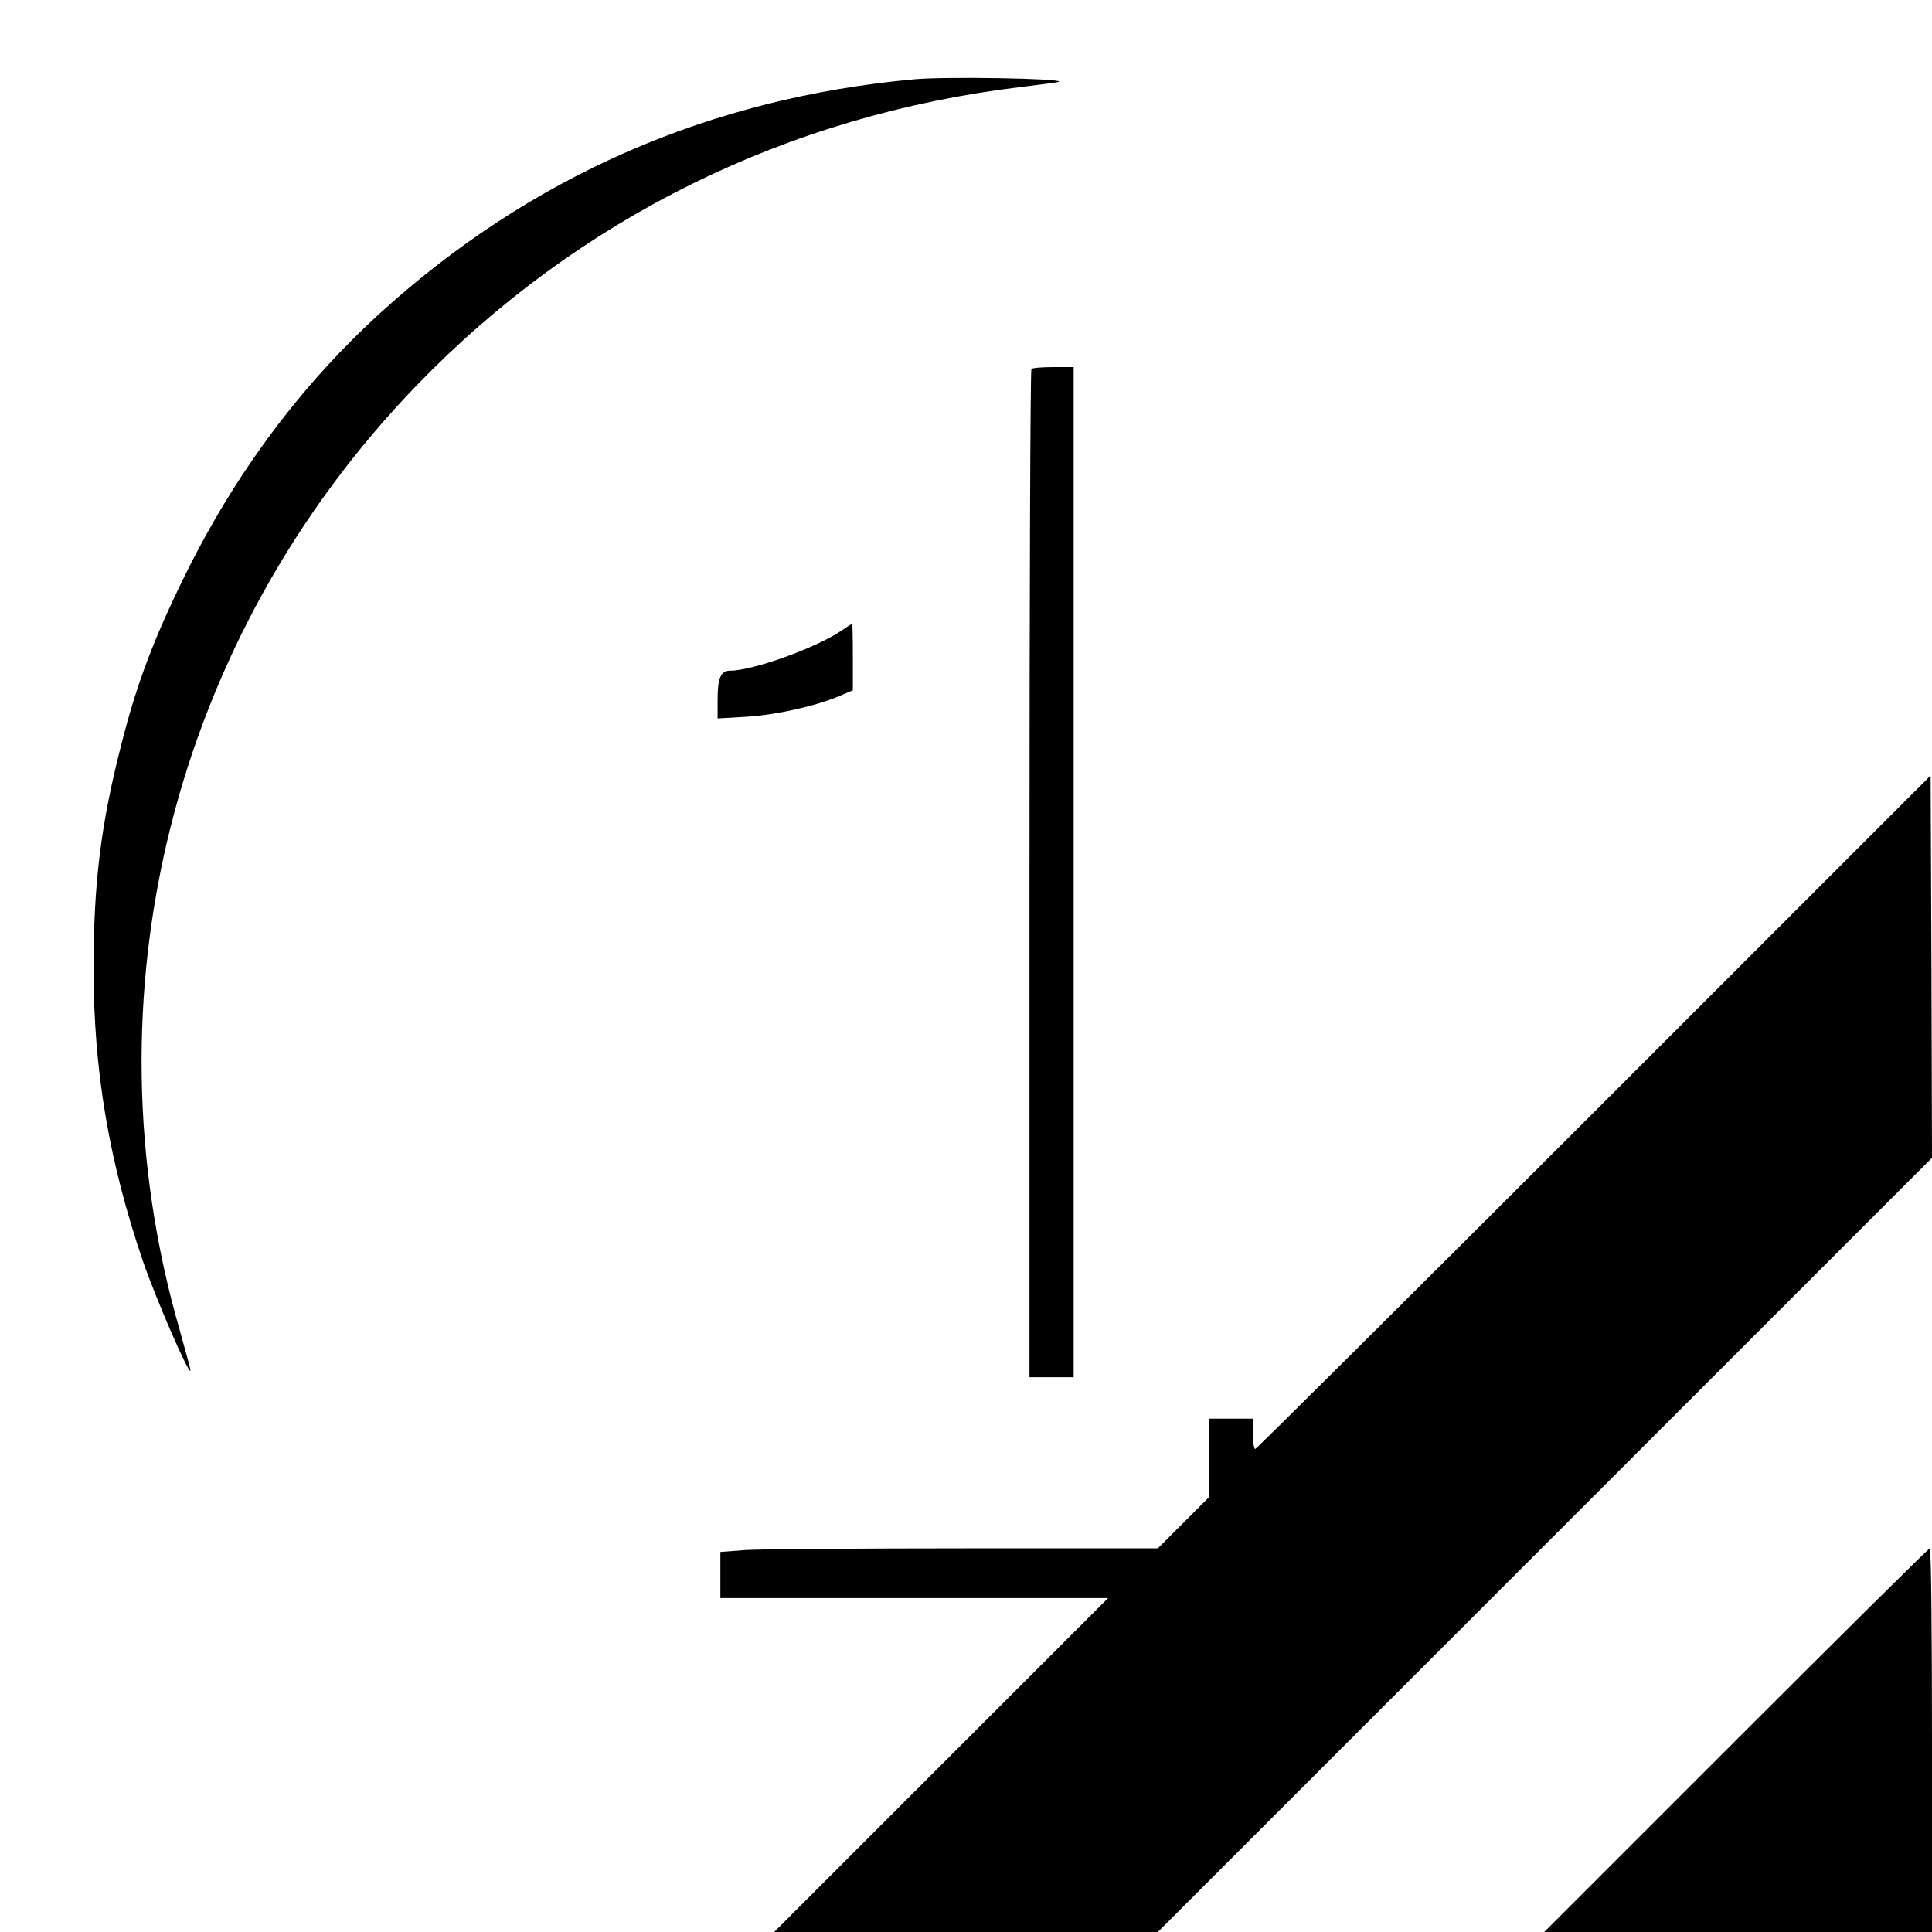
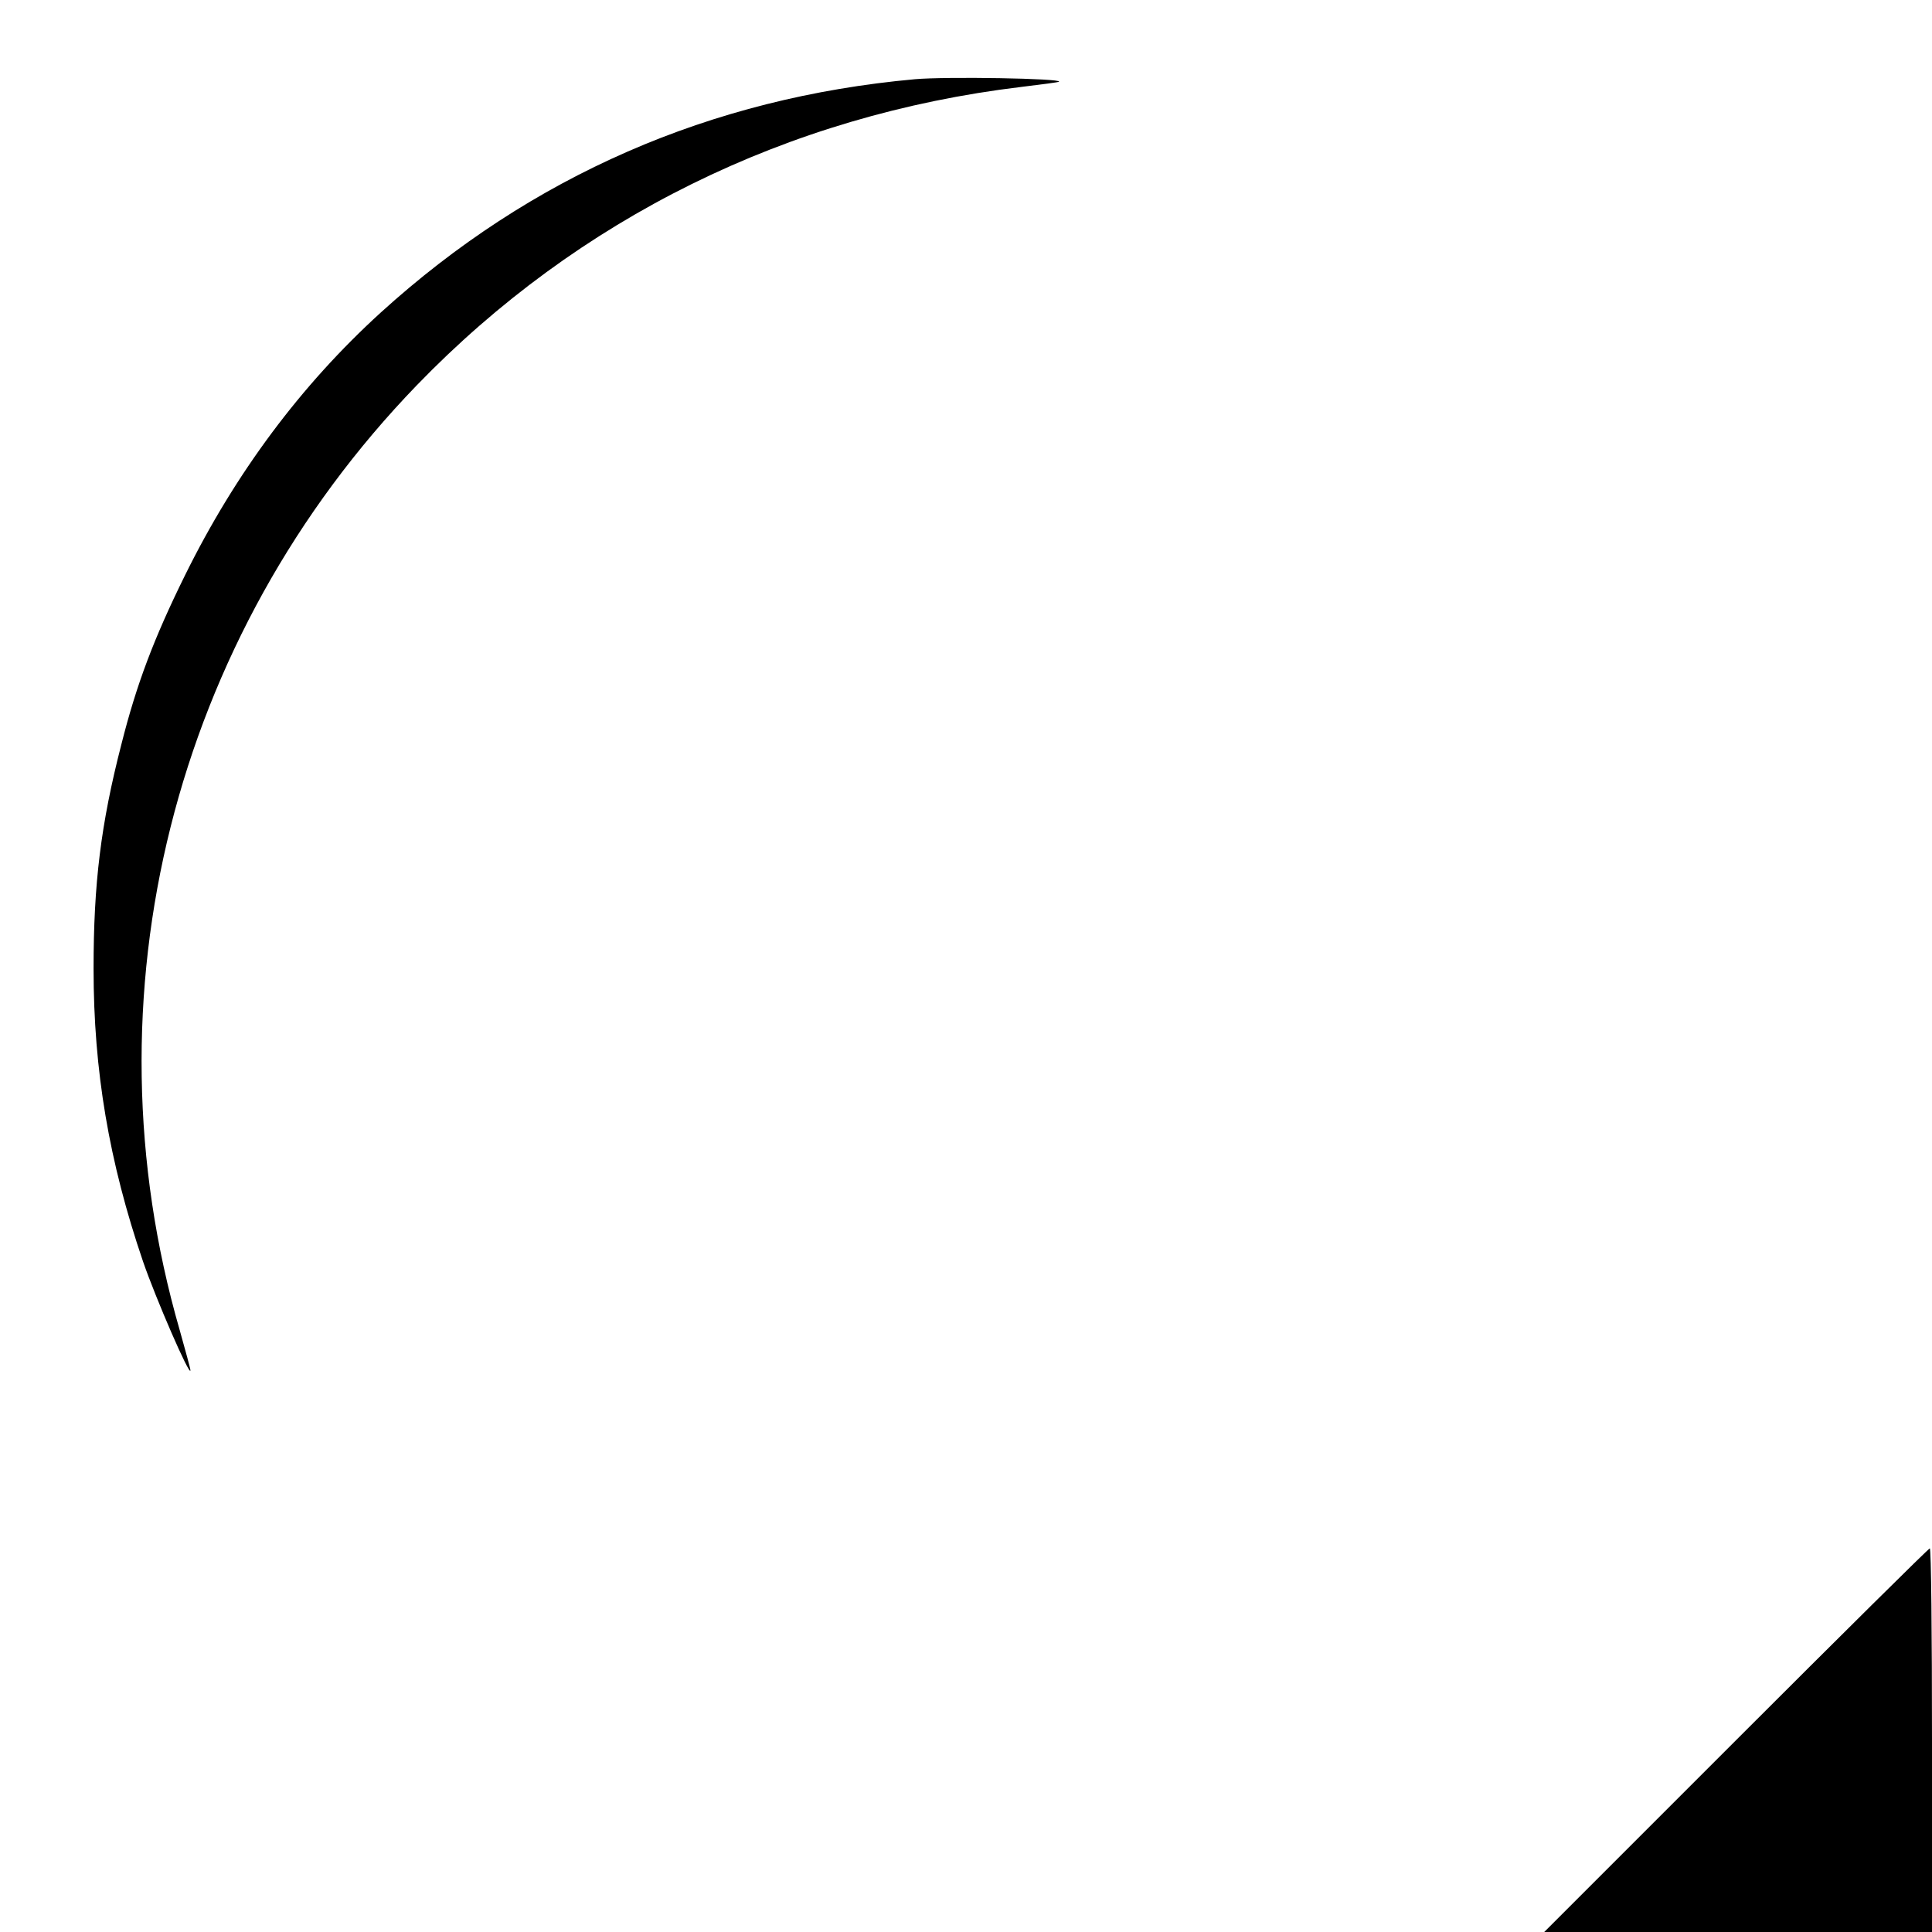
<svg xmlns="http://www.w3.org/2000/svg" version="1.0" width="700pt" height="700pt" viewBox="0 0 700 700" preserveAspectRatio="xMidYMid meet">
  <g transform="translate(0,700) scale(0.1,-0.1)" fill="#000000" stroke="none">
    <path d="M3315 6713 c-741 -67 -1391 -351 -1935 -845 -290 -264 -527 -582 -710 -953 -112 -227 -175 -393 -230 -611 -75 -291 -101 -506 -101 -814 0 -370 56 -699 179 -1060 46 -134 171 -422 172 -395 0 6 -18 71 -39 146 -350 1211 -24 2509 859 3423 585 605 1342 979 2190 1081 74 9 136 17 137 19 12 12 -410 19 -522 9z" />
-     <path d="M3737 5663 c-4 -3 -7 -827 -7 -1830 l0 -1823 80 0 80 0 0 1830 0 1830 -73 0 c-41 0 -77 -3 -80 -7z" />
-     <path d="M3047 4714 c-92 -62 -320 -144 -402 -144 -34 0 -45 -27 -45 -106 l0 -67 103 6 c106 6 255 39 340 76 l47 20 0 121 c0 66 -1 120 -3 120 -1 0 -19 -12 -40 -26z" />
-     <path d="M5775 2970 c-671 -671 -1223 -1220 -1227 -1220 -5 0 -8 25 -8 55 l0 55 -80 0 -80 0 0 -143 0 -142 -93 -93 -92 -92 -701 0 c-386 0 -742 -3 -792 -6 l-92 -7 0 -83 0 -84 702 0 703 0 -605 -605 -605 -605 695 0 695 0 1403 1403 1402 1402 -2 693 -3 692 -1220 -1220z" />
-     <path d="M6290 695 l-695 -695 703 0 702 0 0 695 c0 382 -3 695 -8 695 -4 0 -320 -313 -702 -695z" />
+     <path d="M6290 695 l-695 -695 703 0 702 0 0 695 c0 382 -3 695 -8 695 -4 0 -320 -313 -702 -695" />
  </g>
</svg>